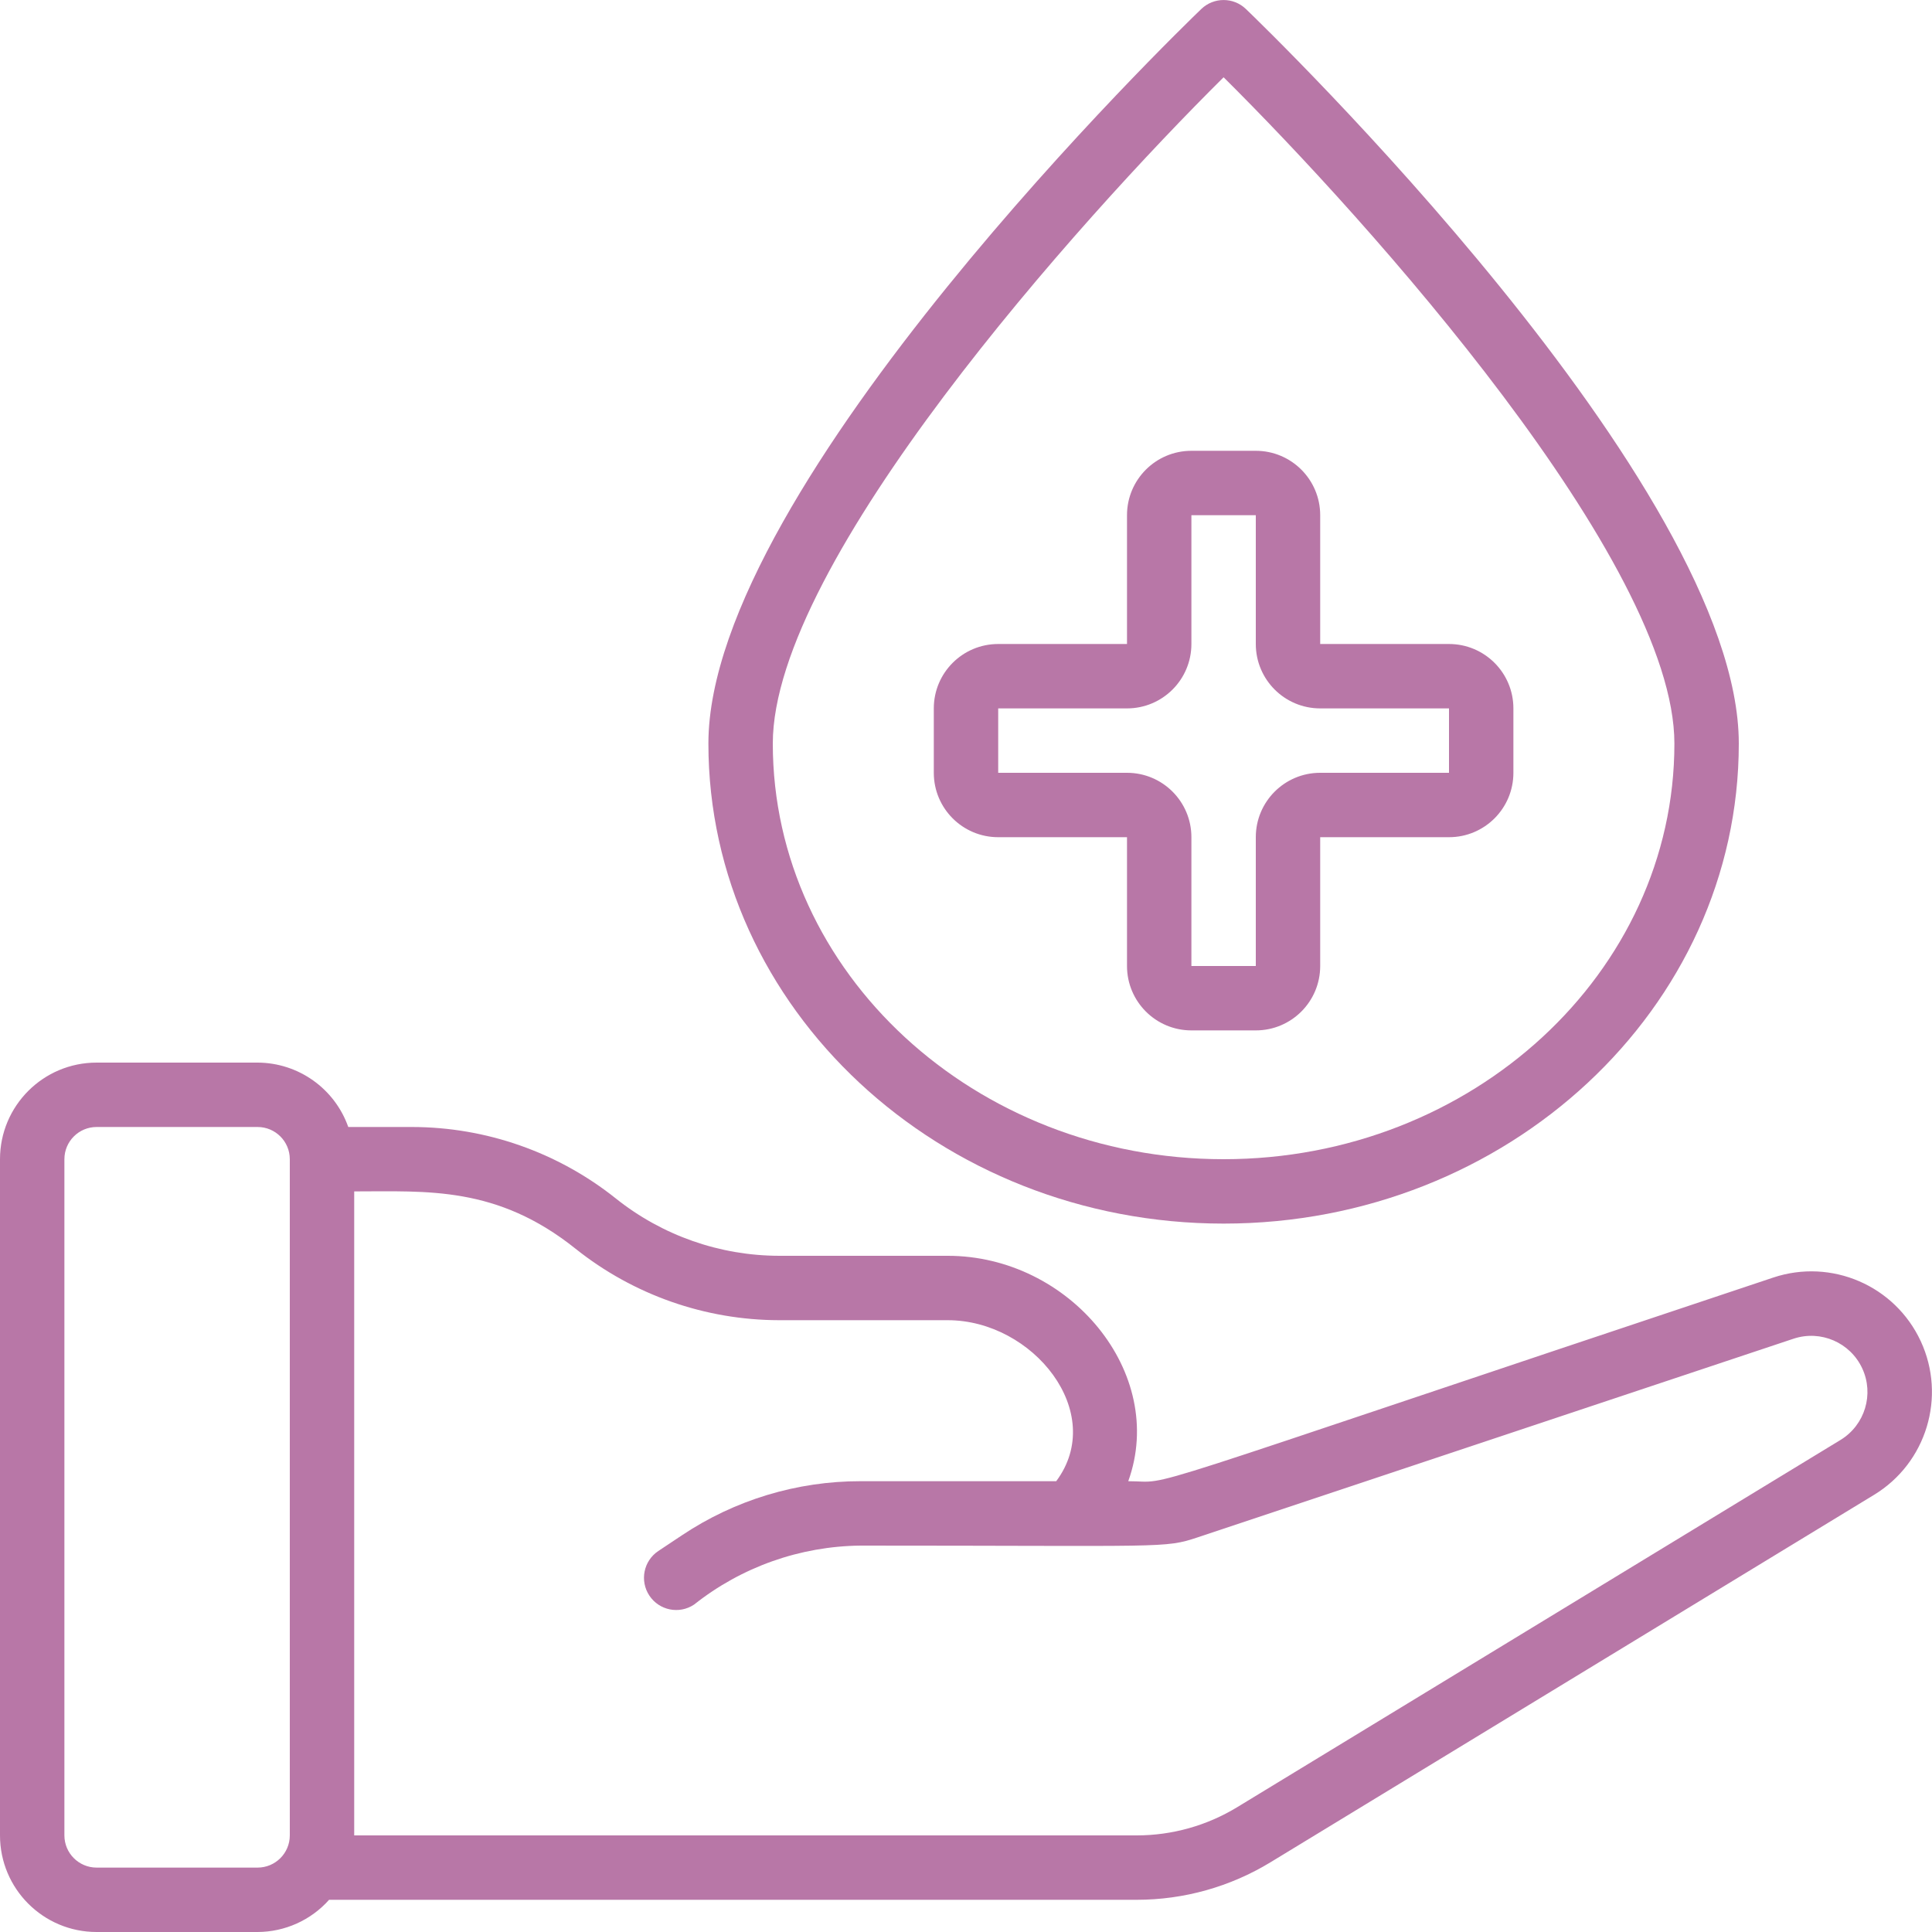
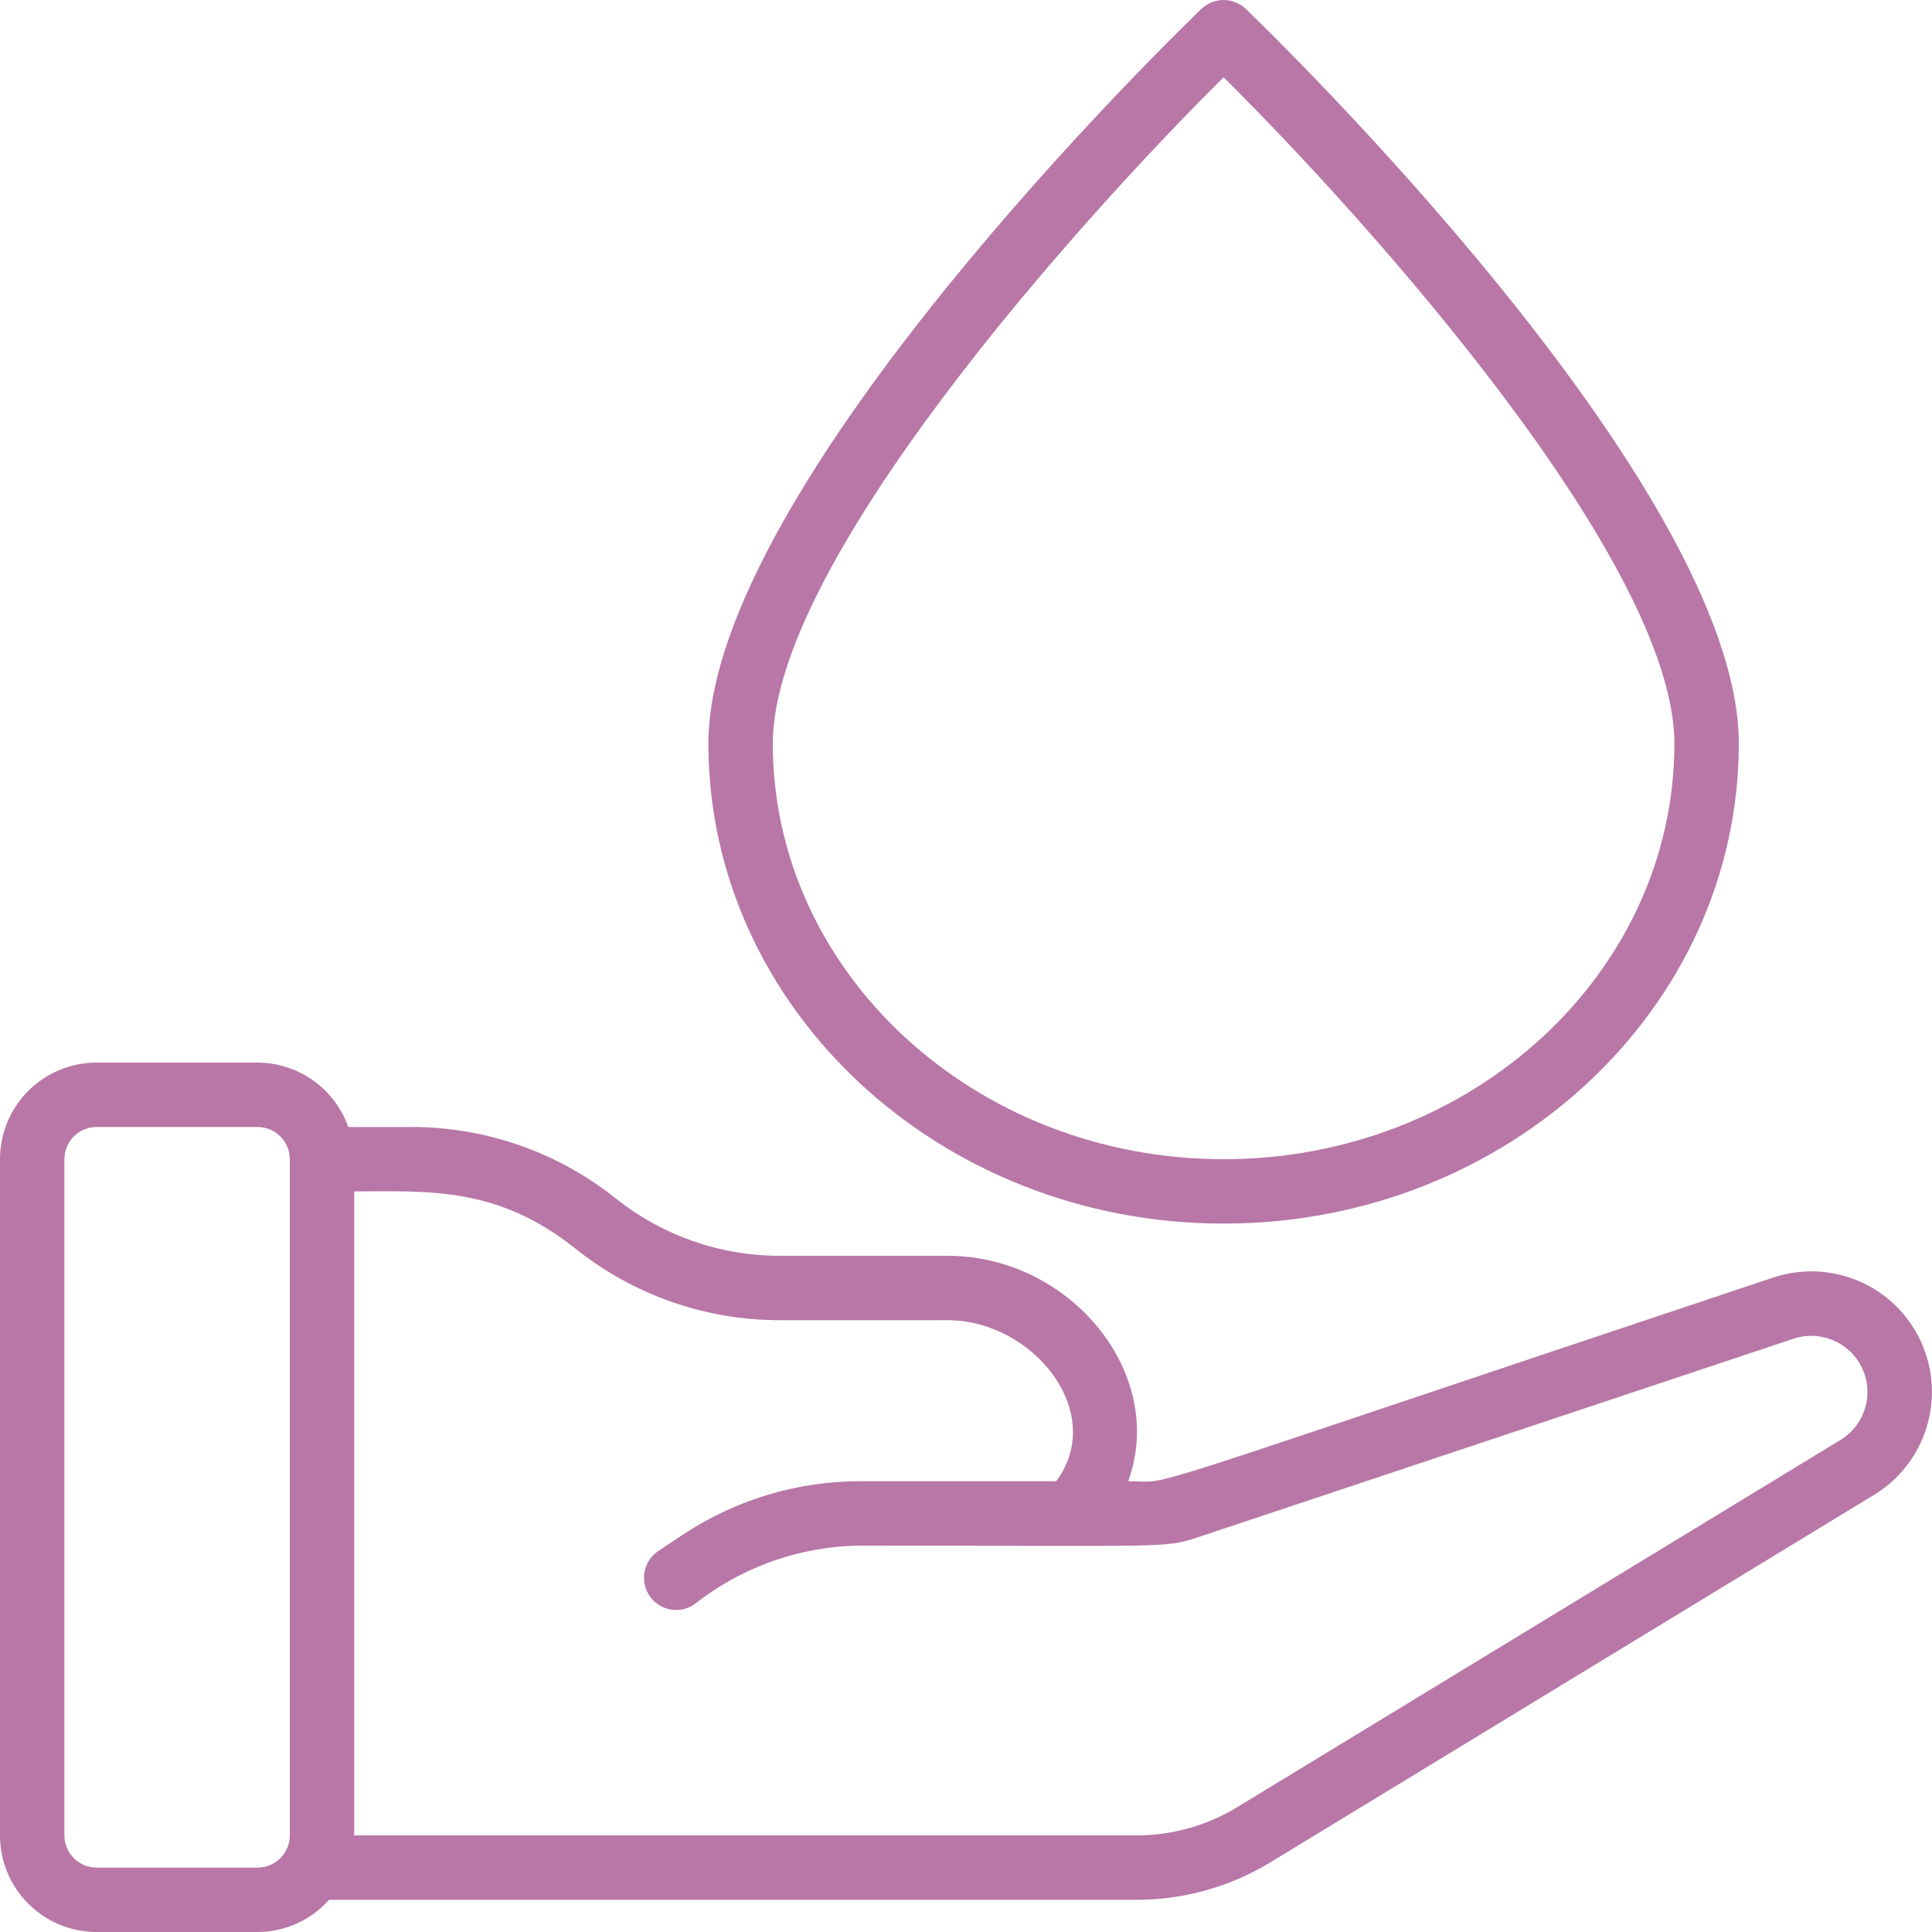
<svg xmlns="http://www.w3.org/2000/svg" height="40" viewBox="0 0 60 60" width="40" fill="#B877A7">
  <g id="036---Hydrotherapy">
    <path id="Shape" d="m12.8 35h-1.984c-.422-1.194-1.549-1.995-2.816-2h-5c-1.657 0-3 1.343-3 3v21c0 1.657 1.343 3 3 3h5c.848-.003 1.656-.366 2.22-1h25.08c1.467 0 2.906-.403 4.159-1.167l18.741-11.409c1.628-.99 2.252-3.045 1.45-4.773-.802-1.728-2.774-2.578-4.581-1.975-20.848 6.951-18.513 6.324-20.03 6.324 1.212-3.362-1.819-7-5.607-7h-5.232c-1.845-.002-3.634-.63-5.076-1.781-1.797-1.433-4.026-2.216-6.324-2.219zm-4.8 23h-5c-.552 0-1-.448-1-1v-21c0-.552.448-1 1-1h5c.552 0 1 .448 1 1v21c0 .552-.448 1-1 1zm21.432-17c2.653 0 4.956 2.873 3.37 5h-6.077c-1.975-.002-3.905.583-5.547 1.68l-.733.488c-.46.307-.584.927-.277 1.387s.927.584 1.387.277c1.472-1.168 3.291-1.813 5.17-1.832 9.508 0 9.427.09 10.47-.256l18.511-6.171c.84-.276 1.754.12 2.127.922.373.802.085 1.756-.668 2.22l-18.745 11.41c-.94.572-2.019.875-3.12.875h-24.3v-20c2.272 0 4.43-.175 6.875 1.781 1.797 1.434 4.026 2.216 6.325 2.219z" />
    <path id="Shape" d="m38 38c8.822 0 16-6.688 16-14.909 0-8.016-14.683-22.212-15.308-22.812-.387-.371-.997-.371-1.384 0-.625.6-15.308 14.796-15.308 22.812 0 8.221 7.178 14.909 16 14.909zm0-35.6c4.476 4.438 14 15.056 14 20.693 0 7.116-6.28 12.907-14 12.907s-14-5.791-14-12.909c0-5.637 9.524-16.255 14-20.691z" />
-     <path id="Shape" d="m31 26h4v4c0 1.105.895 2 2 2h2c1.105 0 2-.895 2-2v-4h4c1.105 0 2-.895 2-2v-2c0-1.105-.895-2-2-2h-4v-4c0-1.105-.895-2-2-2h-2c-1.105 0-2 .895-2 2v4h-4c-1.105 0-2 .895-2 2v2c0 1.105.895 2 2 2zm0-4h4c1.105 0 2-.895 2-2v-4h2v4c0 1.105.895 2 2 2h4v2h-4c-1.105 0-2 .895-2 2v4h-2v-4c0-1.105-.895-2-2-2h-4z" />
  </g>
</svg>